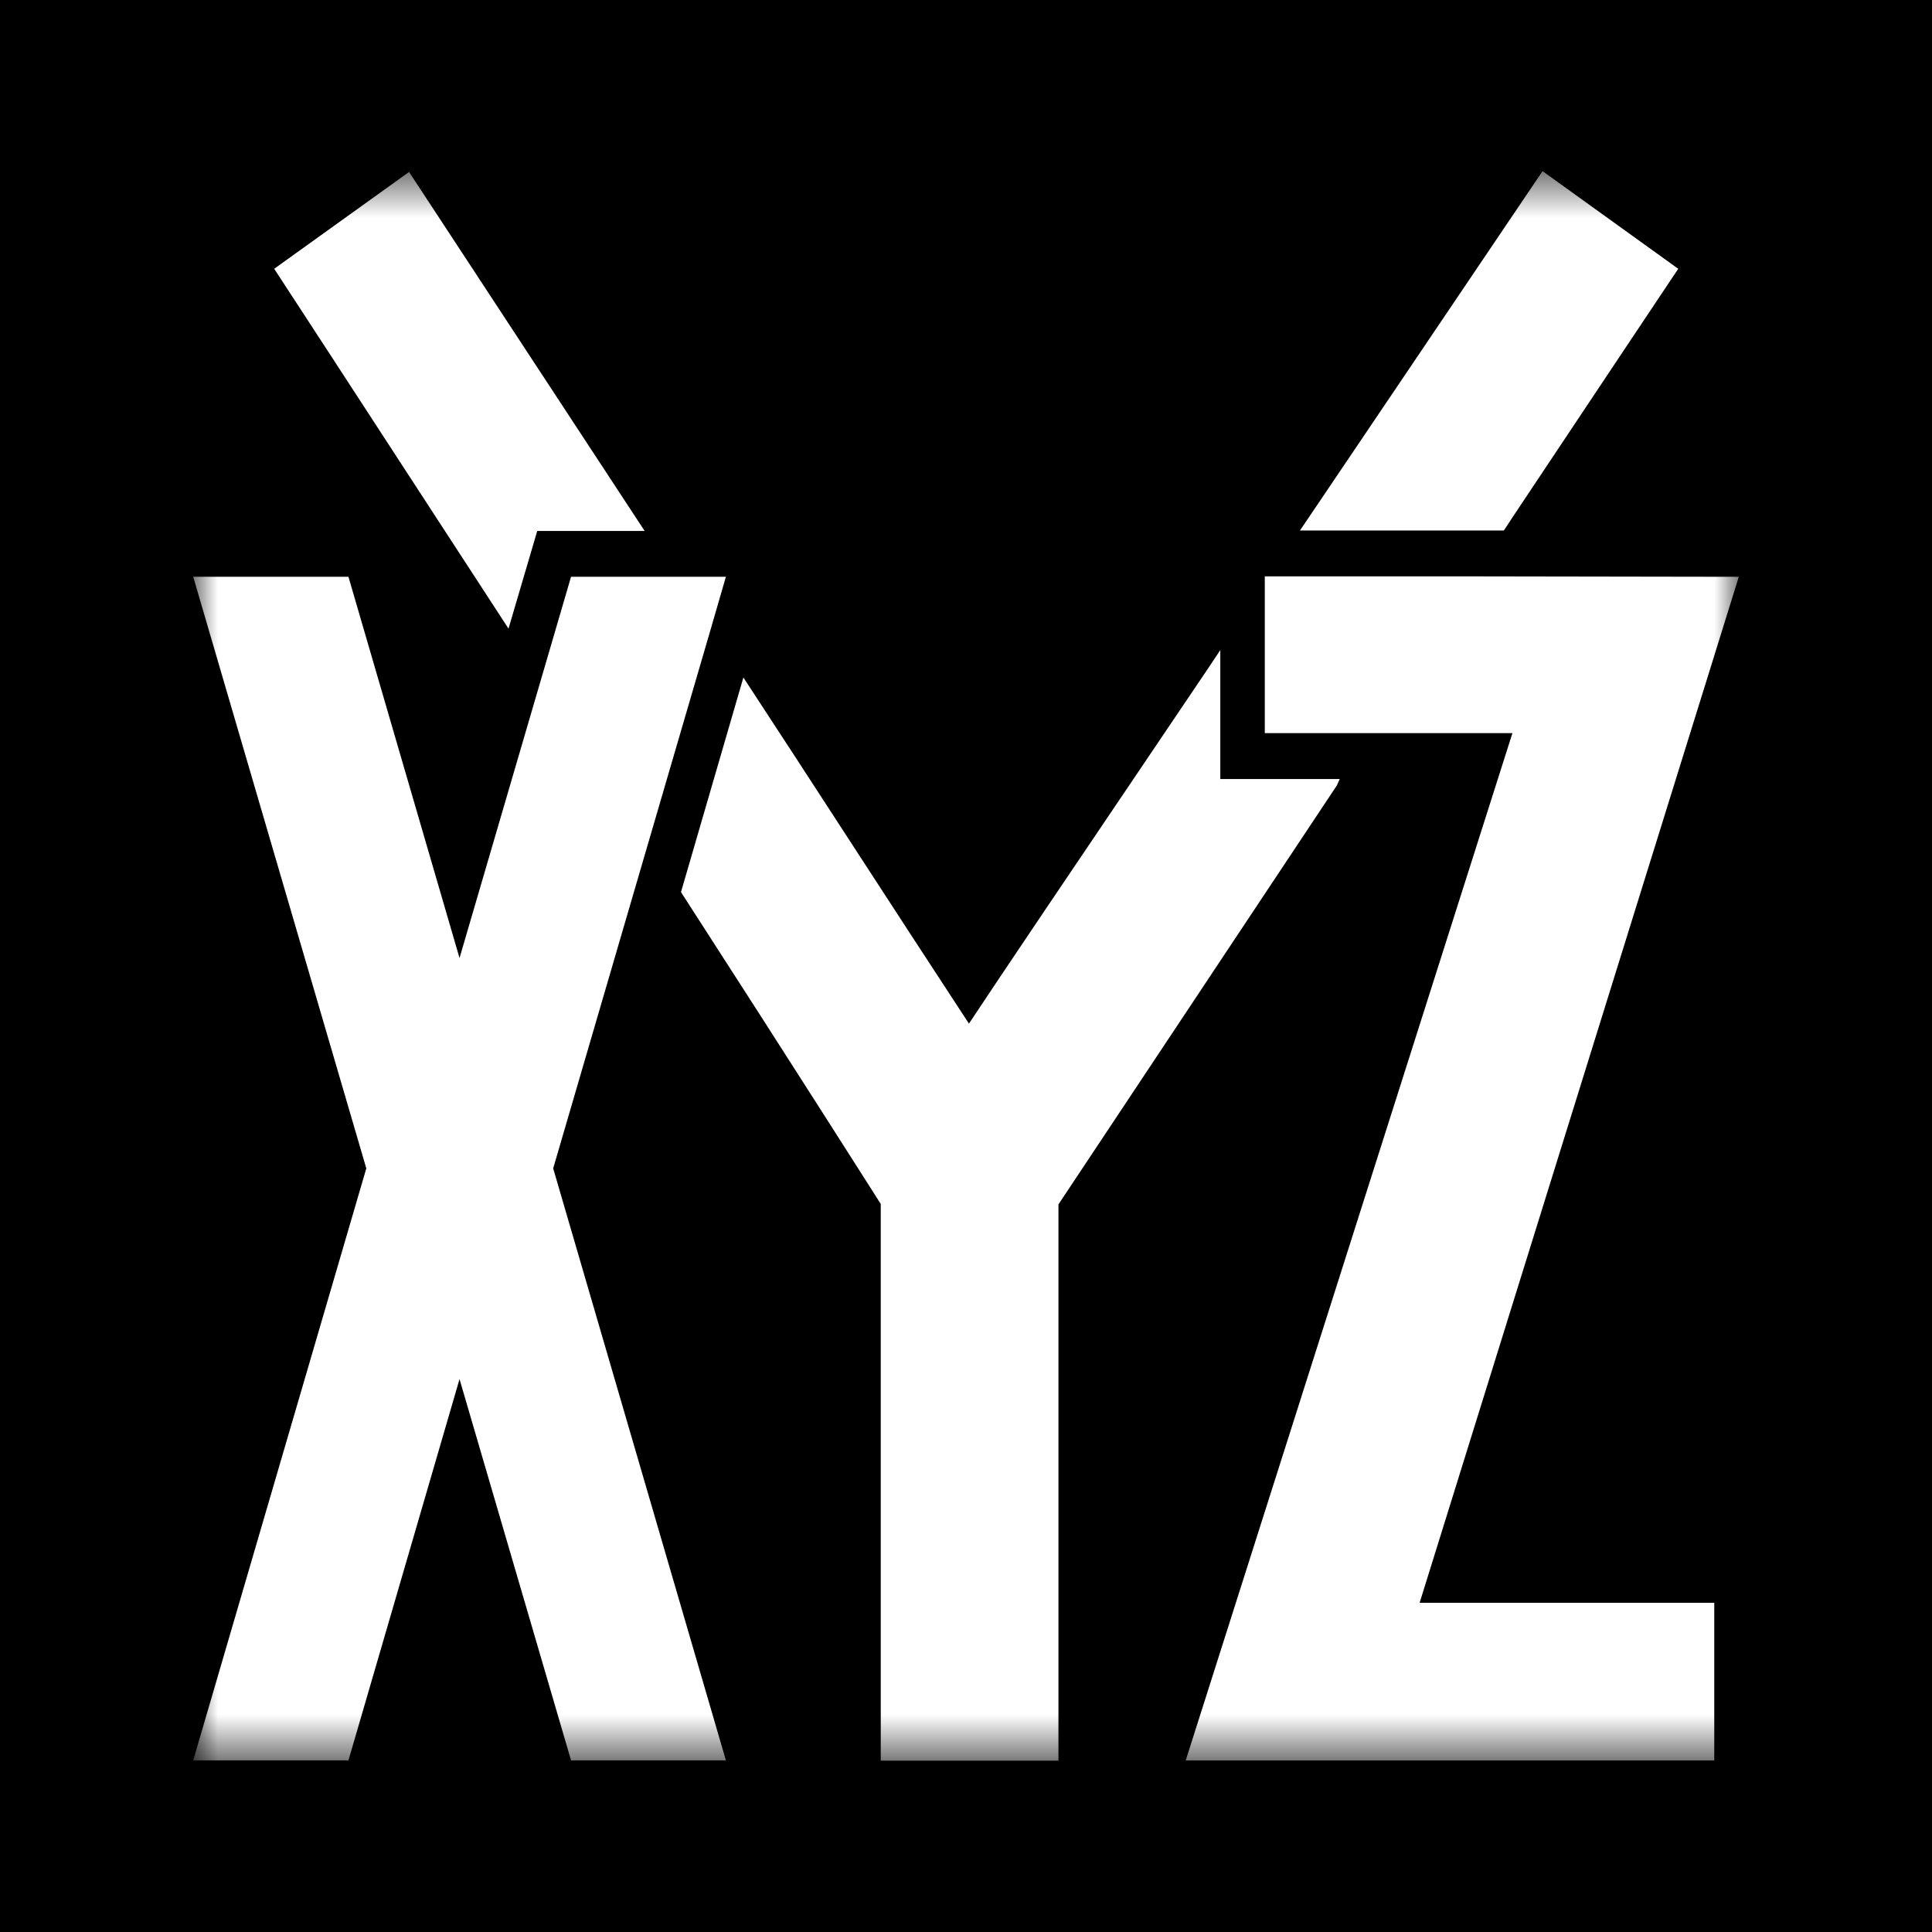
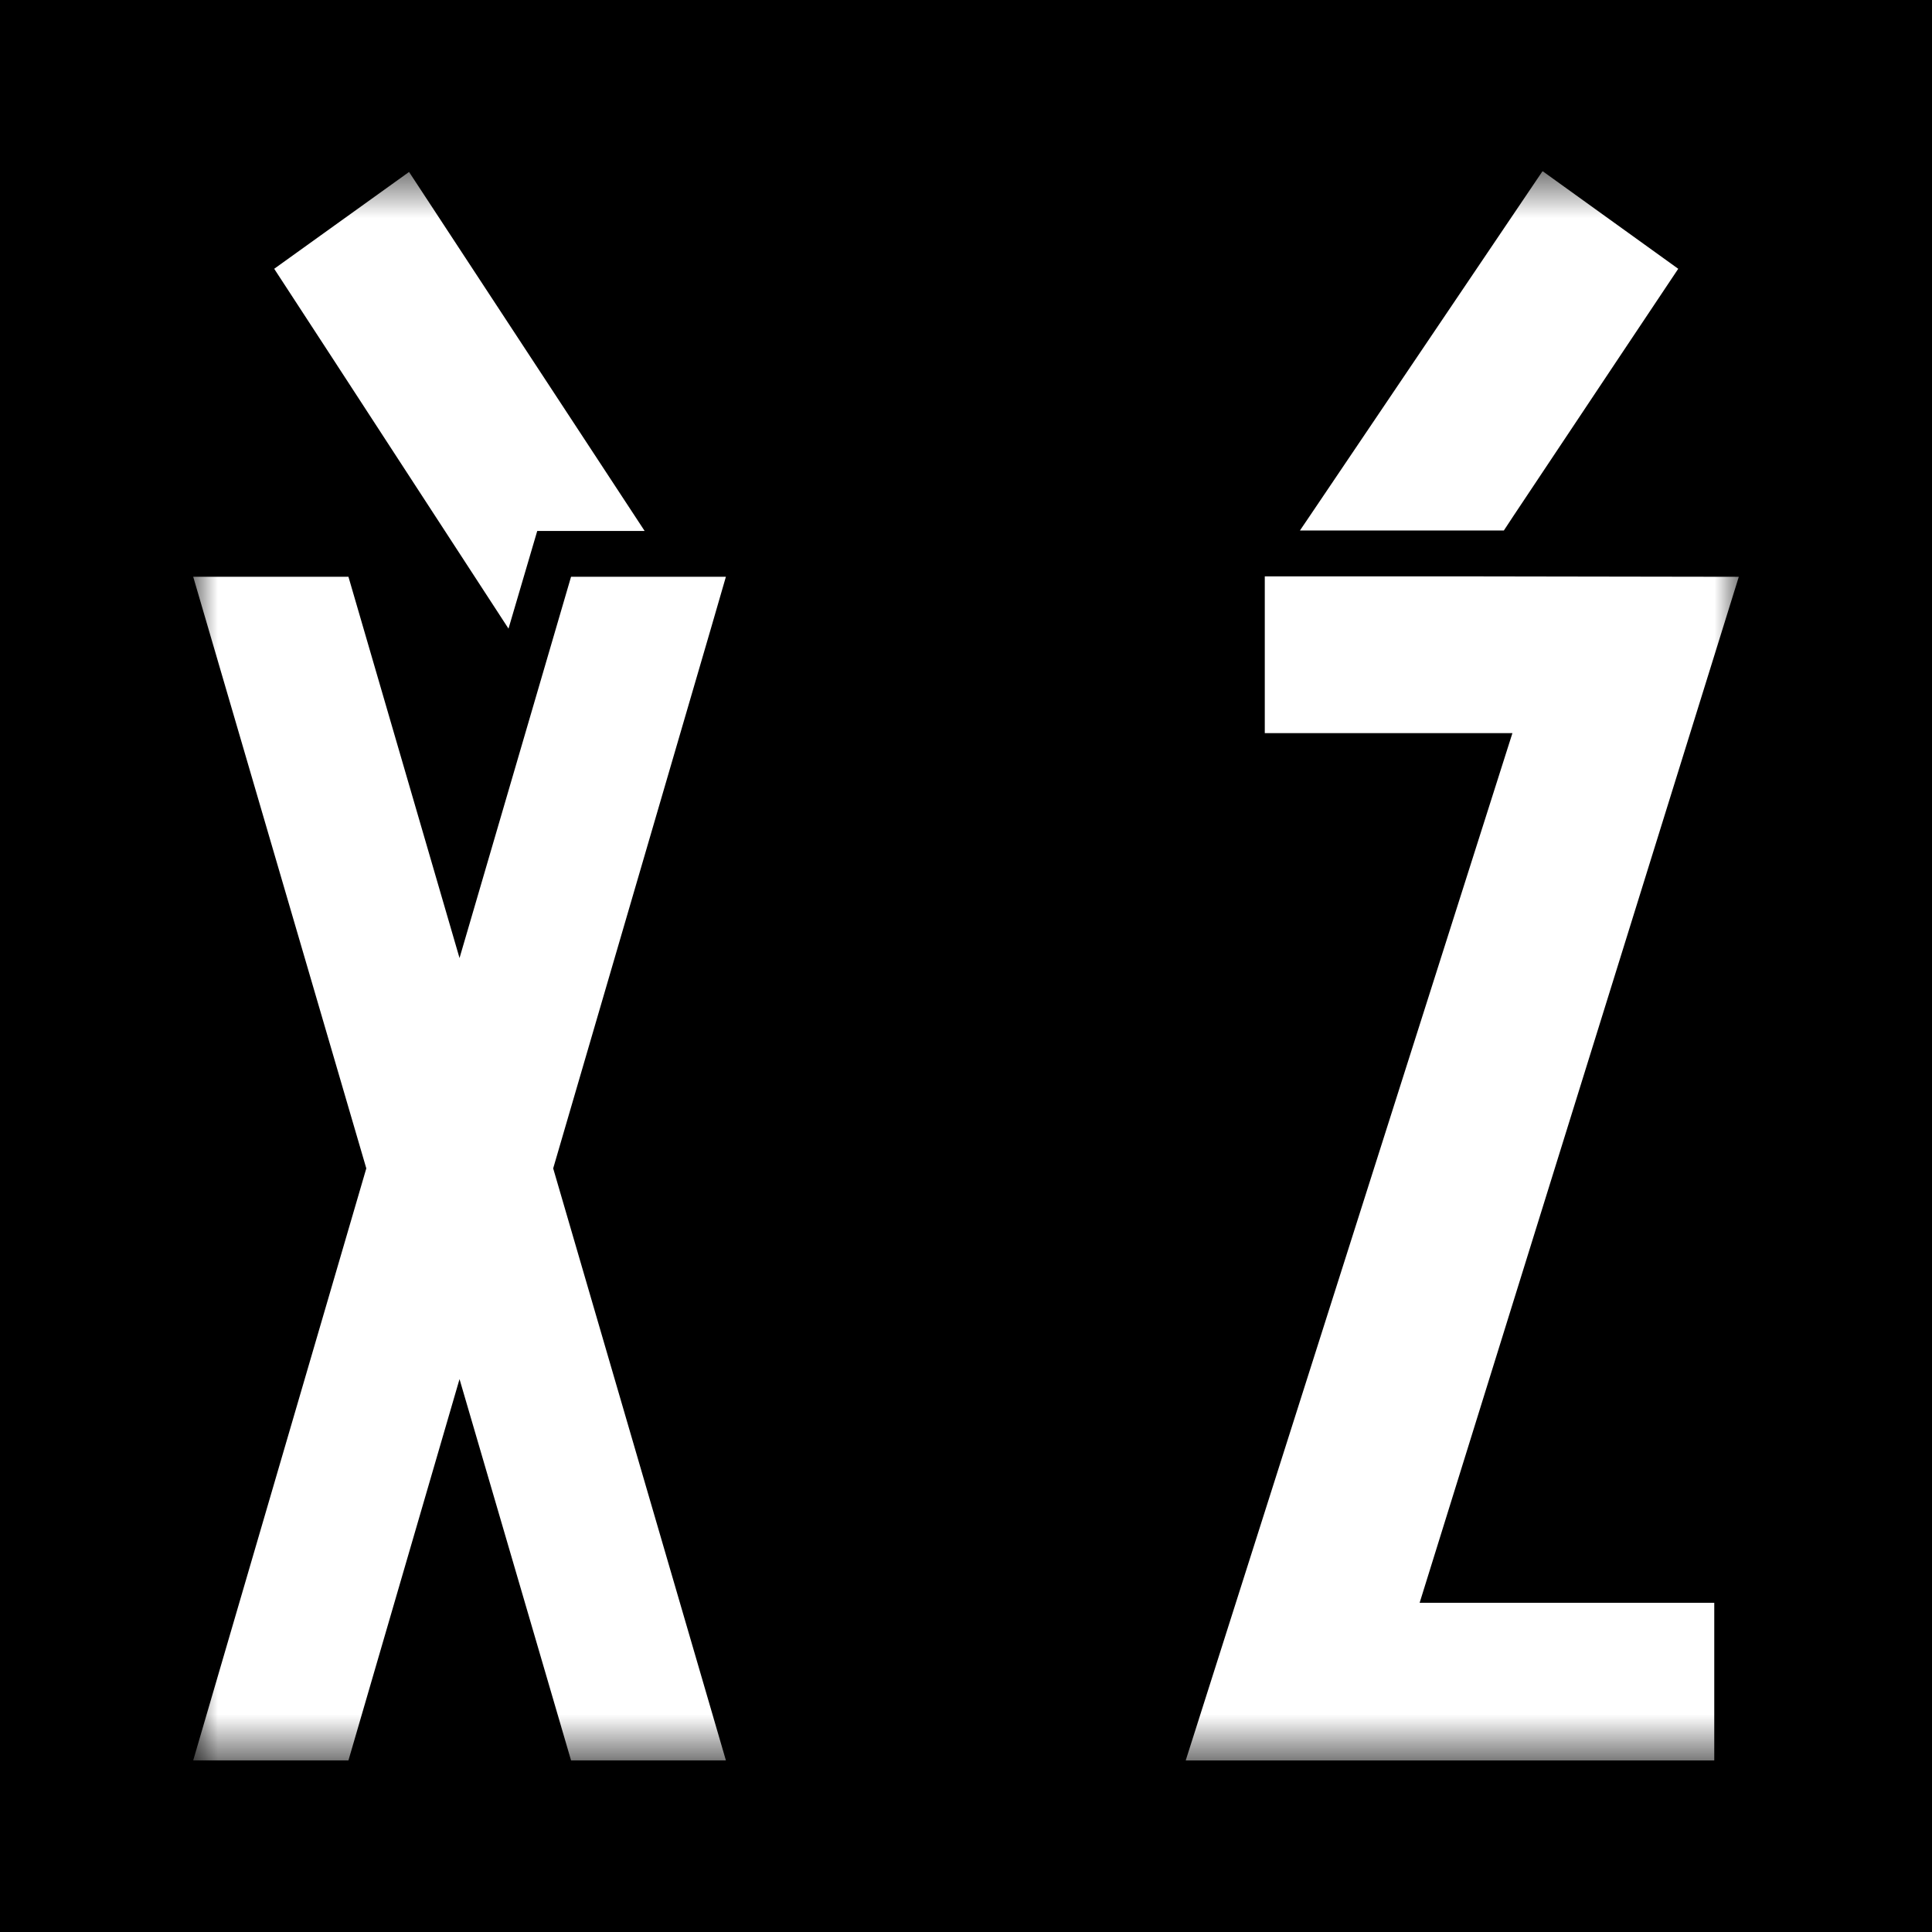
<svg xmlns="http://www.w3.org/2000/svg" width="40" height="40" viewBox="0 0 40 40" fill="none">
  <rect x="0" y="0" width="40" height="40" fill="#808080" stroke="none" />
  <g clip-path="url(#clip0_2521_831)">
    <rect width="40" height="40" fill="black" />
    <g clip-path="url(#clip1_2521_831)">
      <mask id="mask0_2521_831" style="mask-type:luminance" maskUnits="userSpaceOnUse" x="4" y="3" width="32" height="34">
        <path d="M36 3.543H4V36.457H36V3.543Z" fill="white" />
      </mask>
      <g mask="url(#mask0_2521_831)">
        <path d="M31.334 10.682C32.549 8.855 34.746 5.565 34.746 5.565L31.937 3.543L27.112 10.691L26.914 10.983H31.136L31.334 10.682Z" fill="white" />
-         <path d="M27.738 16.129H25.265V13.459L25.041 13.796L24.172 15.084C22.351 17.78 20.641 20.313 20.061 21.193C19.278 20 18.438 18.706 17.601 17.419C16.846 16.257 16.095 15.1 15.391 14.027L14.099 18.47C16.356 21.965 18.235 24.927 18.235 24.927V36.457H21.914V24.936C21.914 24.936 24.412 21.175 27.678 16.262L27.738 16.129Z" fill="white" />
        <path d="M11.123 10.993L10.528 13.015C9.731 11.792 8.931 10.563 8.16 9.377C7.281 8.026 6.439 6.731 5.677 5.565L8.469 3.56L13.329 10.966L13.346 10.993H11.123Z" fill="white" />
        <path d="M36 11.942L30.512 11.933H26.186V15.179H31.313L24.549 36.448H35.492V33.184H29.392L36 11.942Z" fill="white" />
        <path d="M14.718 13.014L11.453 24.19L15.029 36.447H11.823L9.514 28.553L7.214 36.447H4L7.584 24.19L4 11.941H7.214L9.514 19.835L11.823 11.941H15.029L14.718 13.014Z" fill="white" />
      </g>
    </g>
  </g>
  <defs>
    <clipPath id="clip0_2521_831">
      <rect width="40" height="40" fill="white" />
    </clipPath>
    <clipPath id="clip1_2521_831">
      <rect width="32" height="32.914" fill="white" transform="translate(4 3.543)" />
    </clipPath>
  </defs>
</svg>